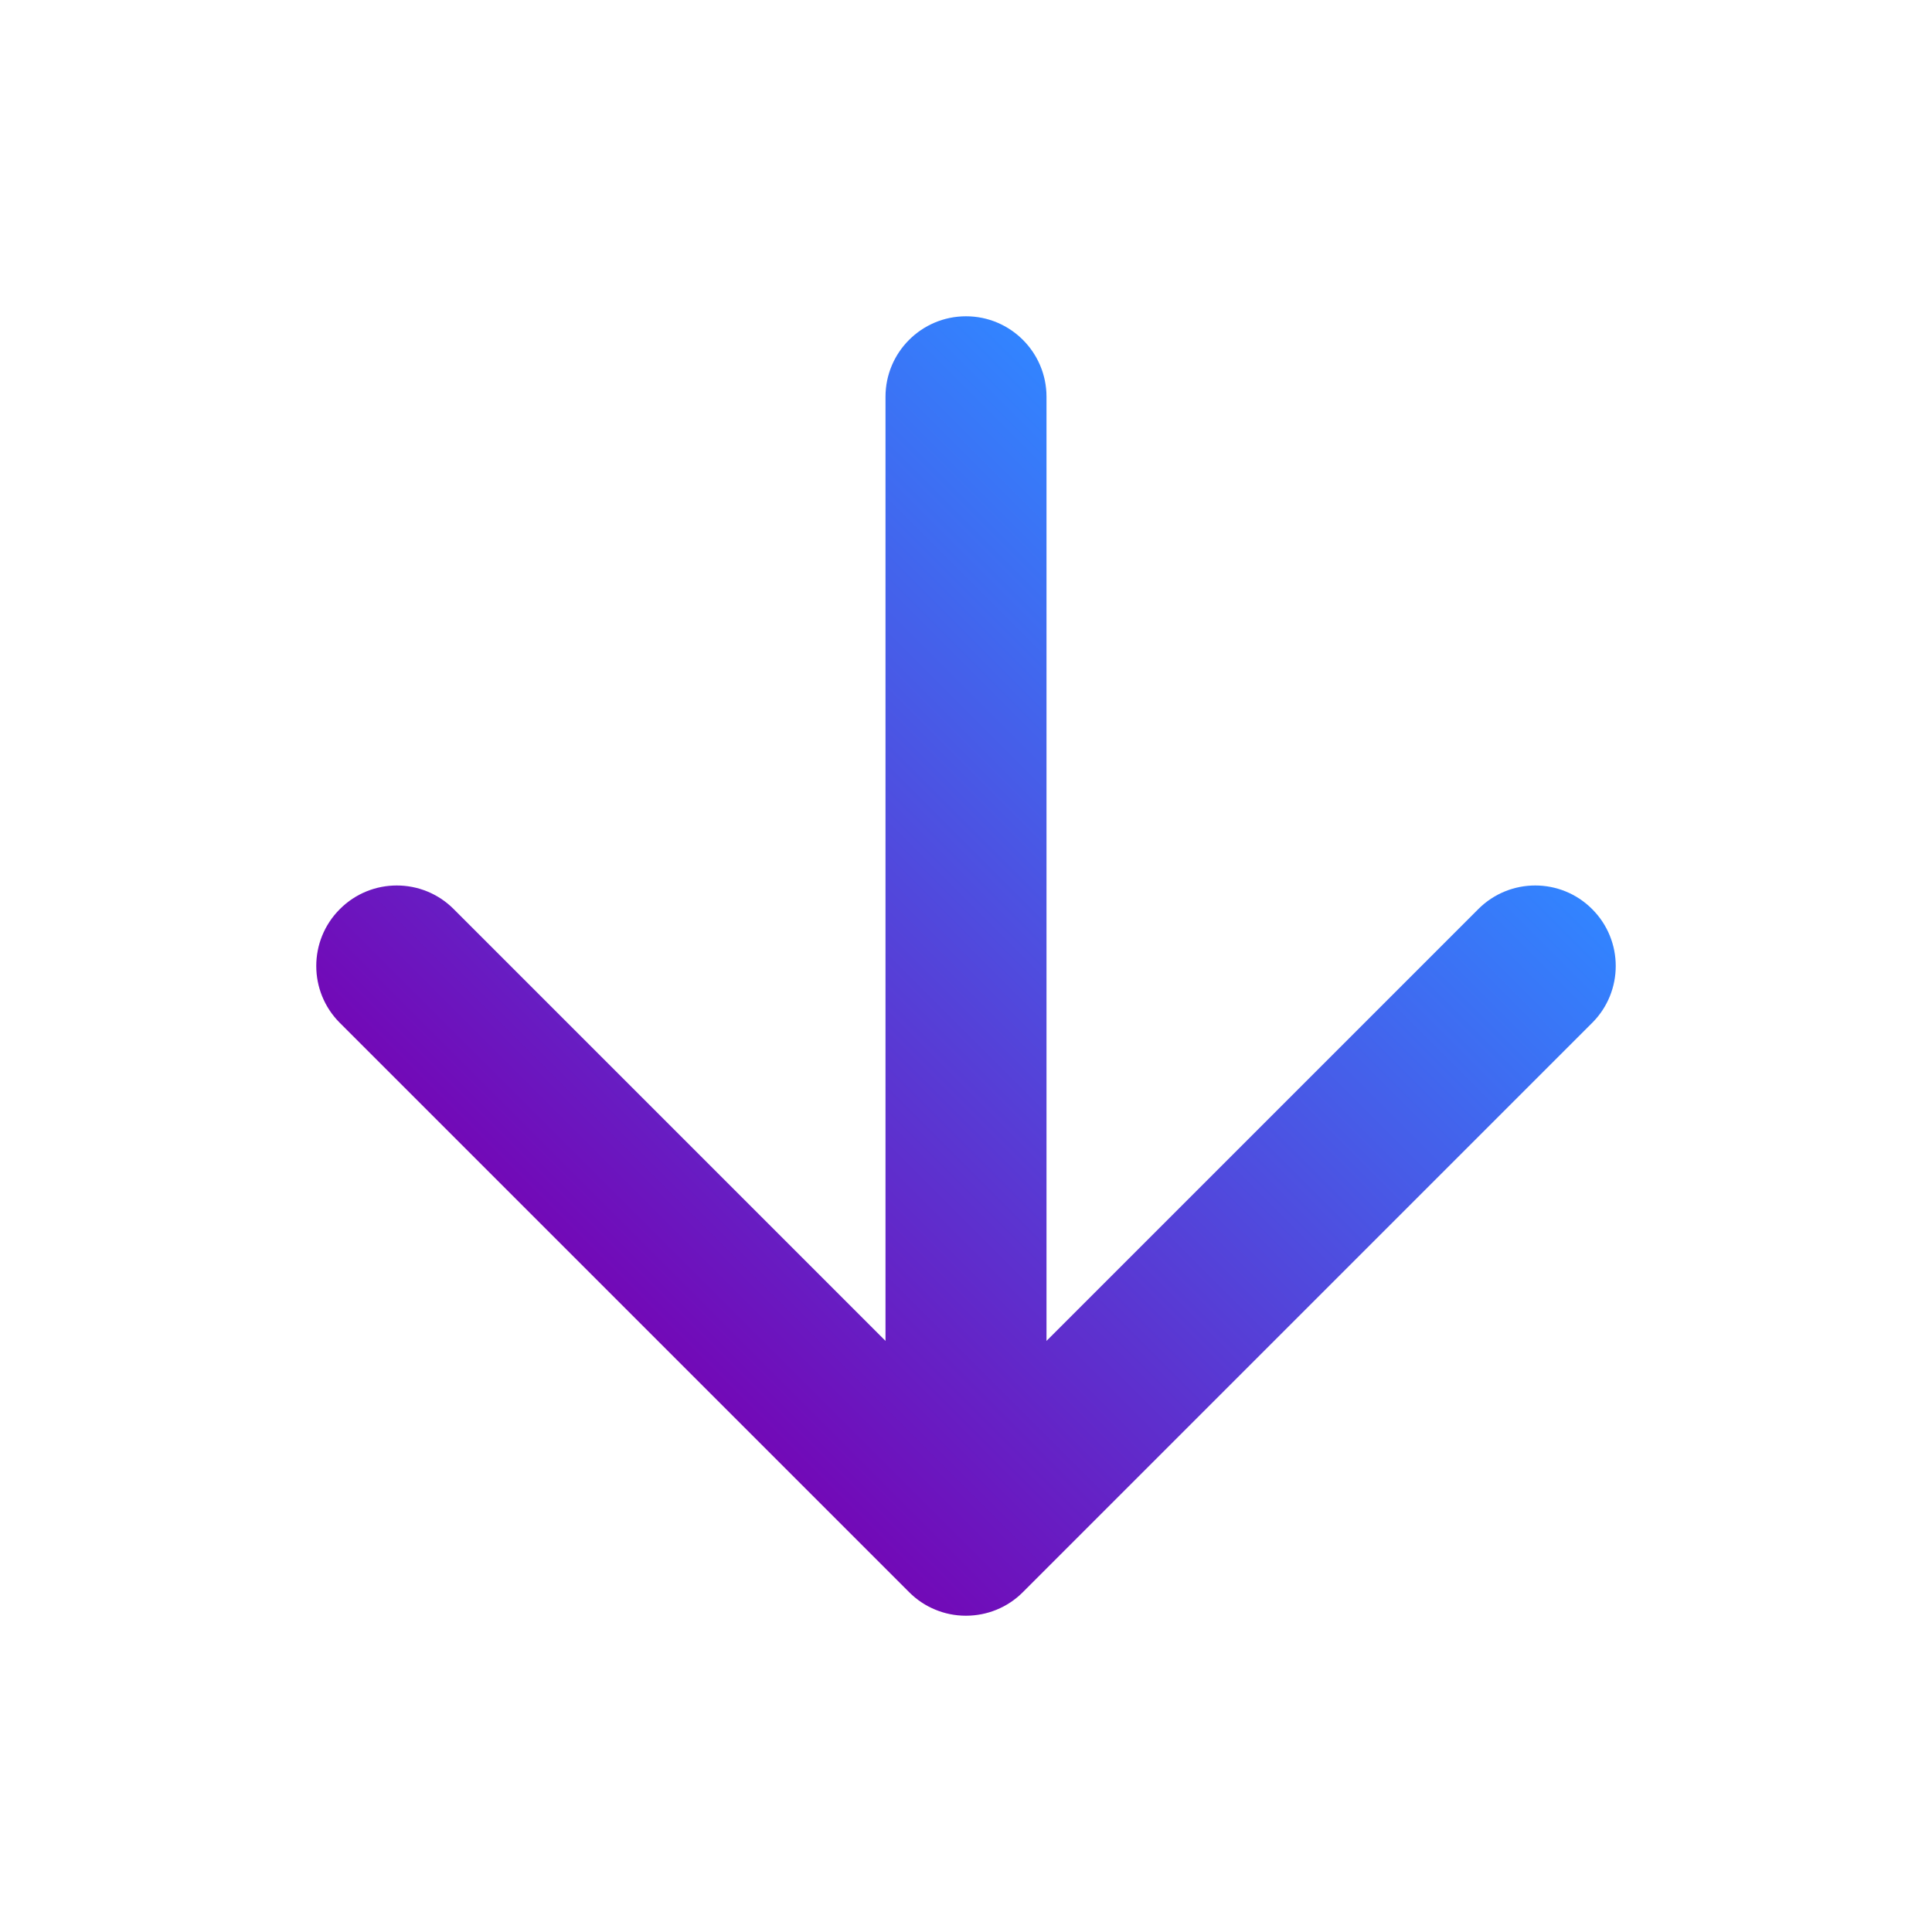
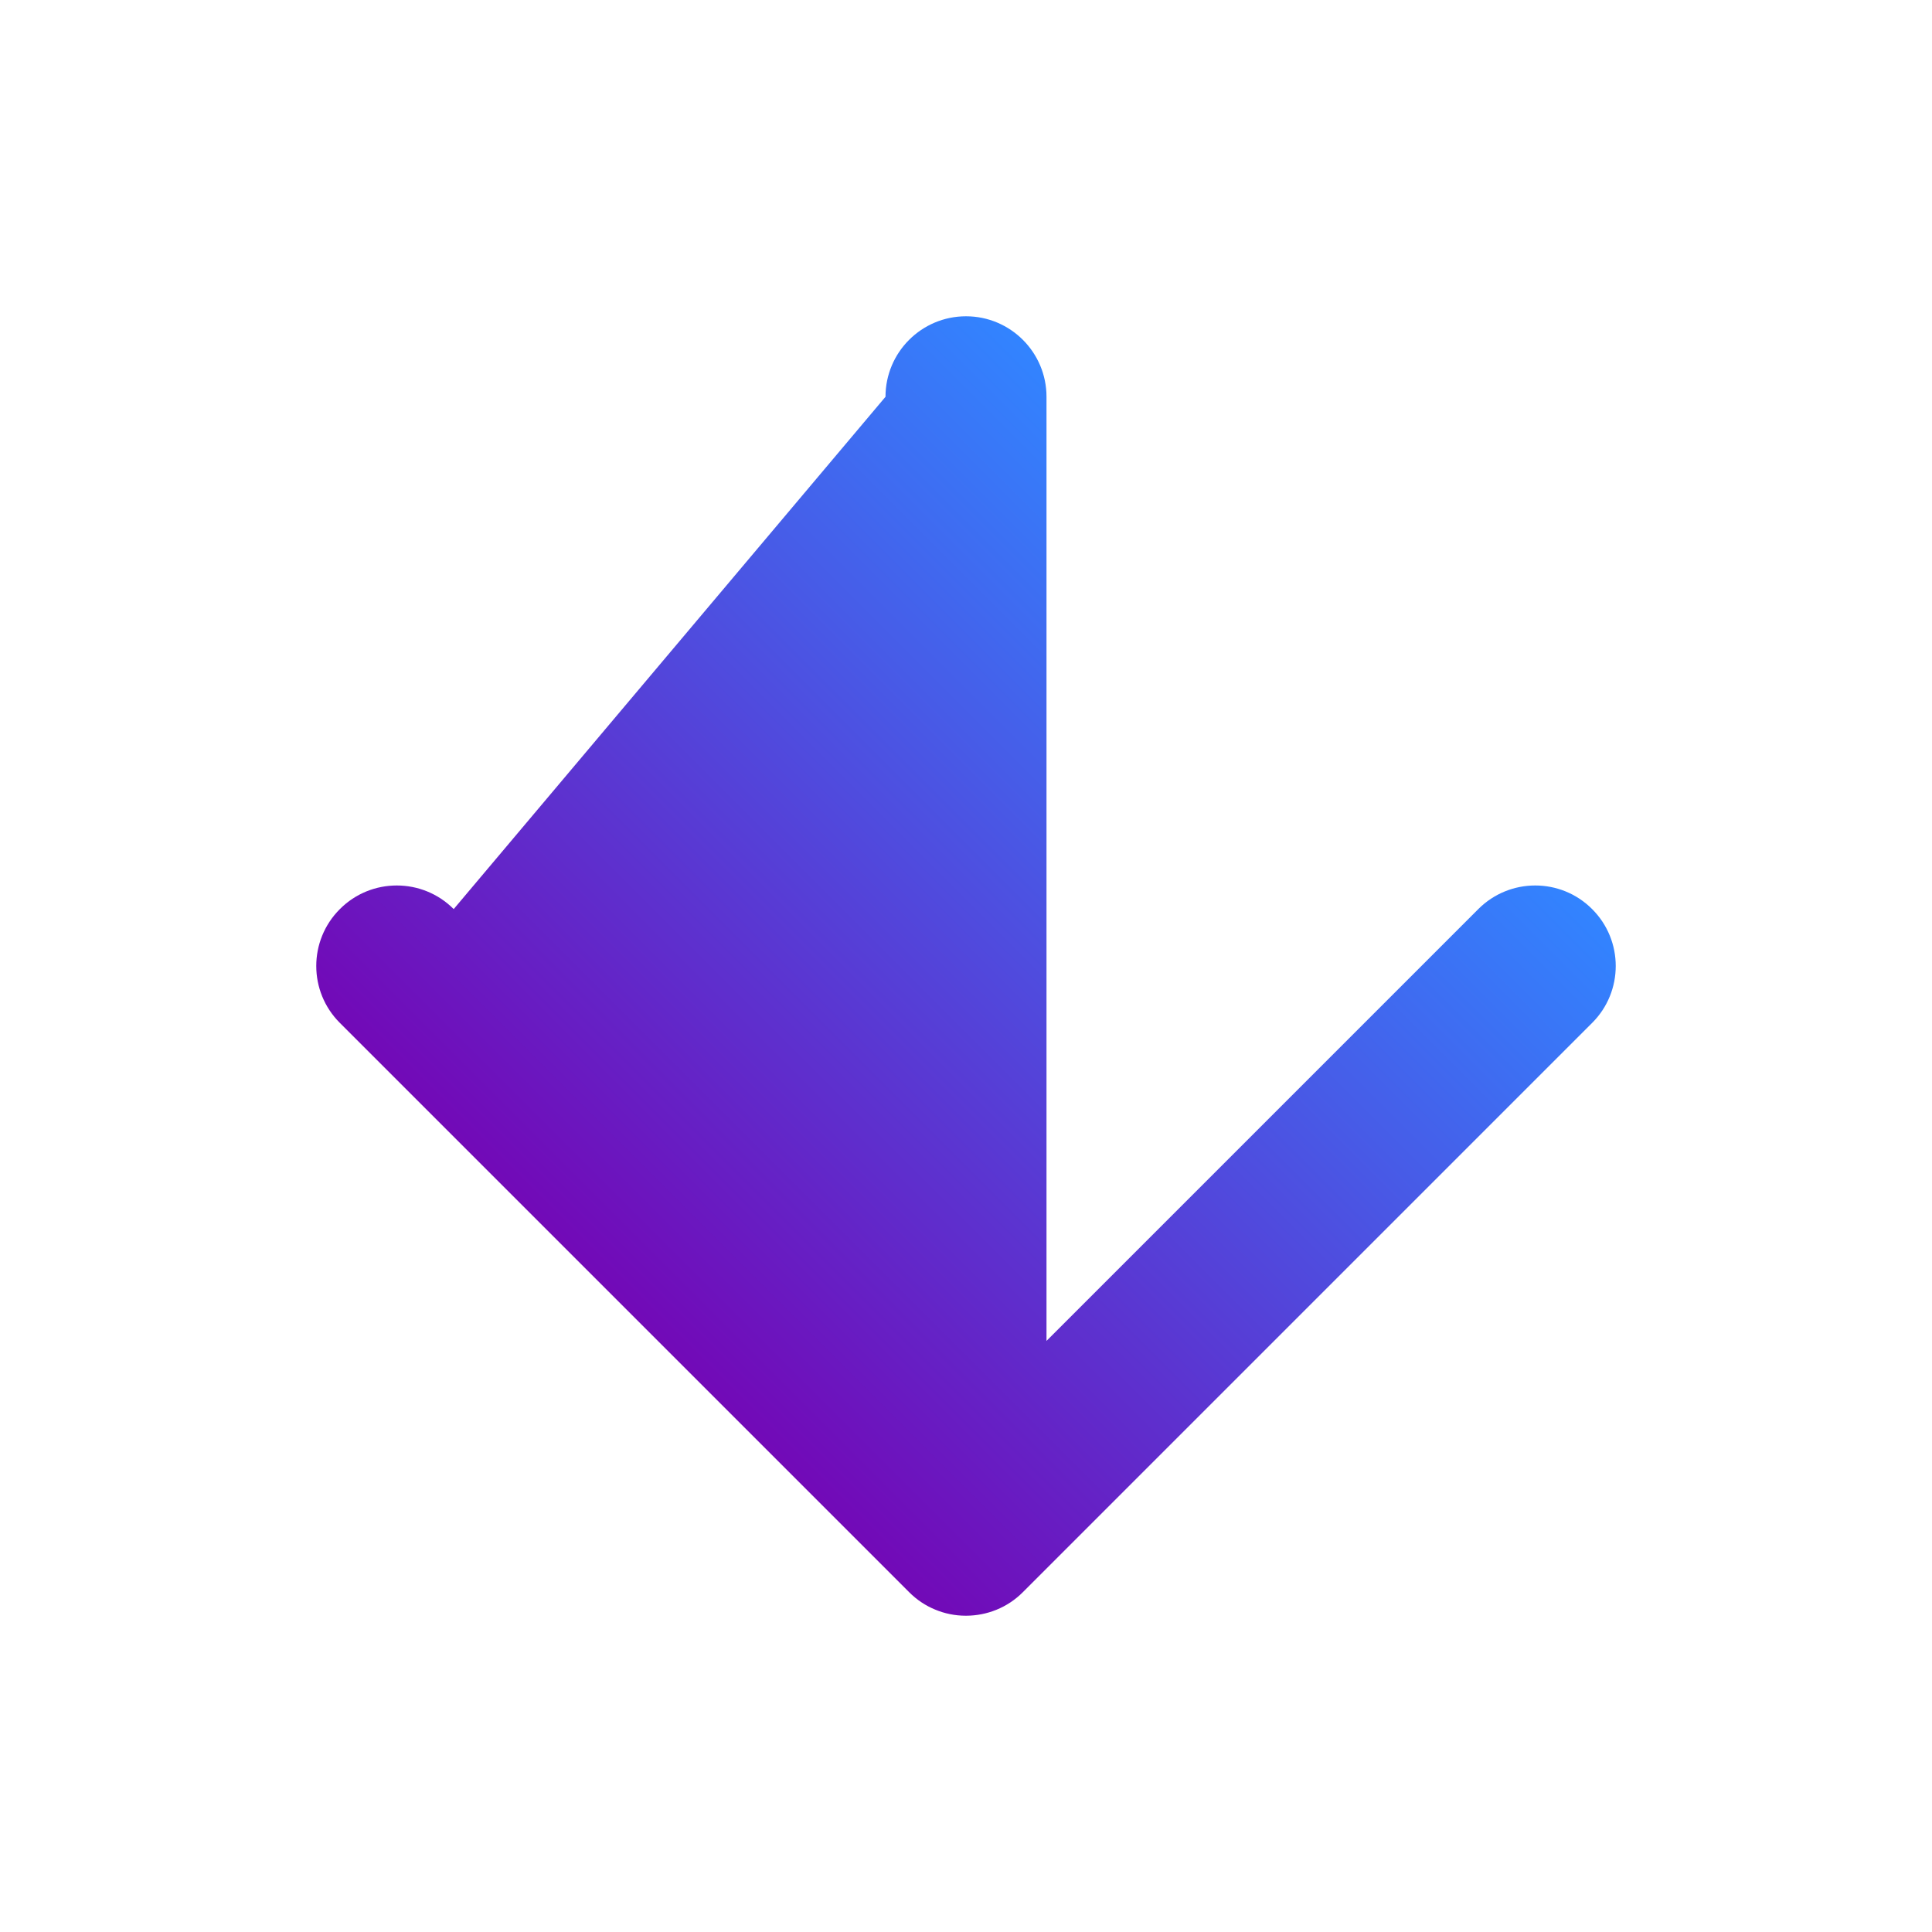
<svg xmlns="http://www.w3.org/2000/svg" width="24" height="24" viewBox="0 0 24 24" fill="none">
-   <path d="M11.617 19.995C11.734 20.044 11.863 20.071 11.997 20.071C11.999 20.071 12.001 20.071 12.003 20.071C12.258 20.07 12.513 19.973 12.707 19.778L19.778 12.707C20.169 12.317 20.169 11.683 19.778 11.293C19.388 10.902 18.755 10.902 18.364 11.293L13 16.657L13 4.929C13 4.377 12.552 3.929 12 3.929C11.448 3.929 11 4.377 11 4.929V16.657L5.636 11.293C5.246 10.902 4.612 10.902 4.222 11.293C3.831 11.683 3.831 12.317 4.222 12.707L11.293 19.778C11.293 19.778 11.294 19.78 11.295 19.78C11.39 19.875 11.5 19.947 11.617 19.995Z" fill="url(#paint0_linear_1368_1140)" />
+   <path d="M11.617 19.995C11.734 20.044 11.863 20.071 11.997 20.071C11.999 20.071 12.001 20.071 12.003 20.071C12.258 20.07 12.513 19.973 12.707 19.778L19.778 12.707C20.169 12.317 20.169 11.683 19.778 11.293C19.388 10.902 18.755 10.902 18.364 11.293L13 16.657L13 4.929C13 4.377 12.552 3.929 12 3.929C11.448 3.929 11 4.377 11 4.929L5.636 11.293C5.246 10.902 4.612 10.902 4.222 11.293C3.831 11.683 3.831 12.317 4.222 12.707L11.293 19.778C11.293 19.778 11.294 19.78 11.295 19.78C11.39 19.875 11.5 19.947 11.617 19.995Z" fill="url(#paint0_linear_1368_1140)" />
  <defs>
    <linearGradient id="paint0_linear_1368_1140" x1="16.243" y1="7.757" x2="7.757" y2="16.243" gradientUnits="userSpaceOnUse">
      <stop stop-color="#3284FF" />
      <stop offset="1" stop-color="#7209B7" />
    </linearGradient>
  </defs>
</svg>